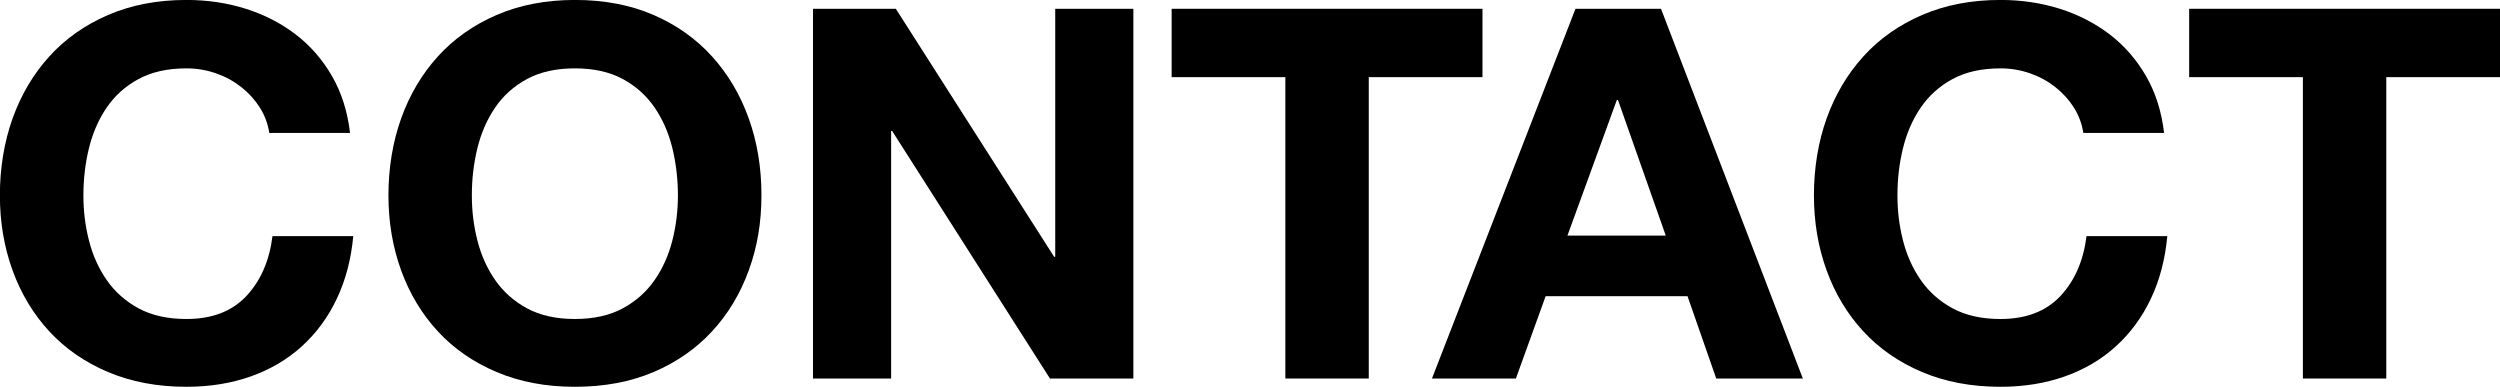
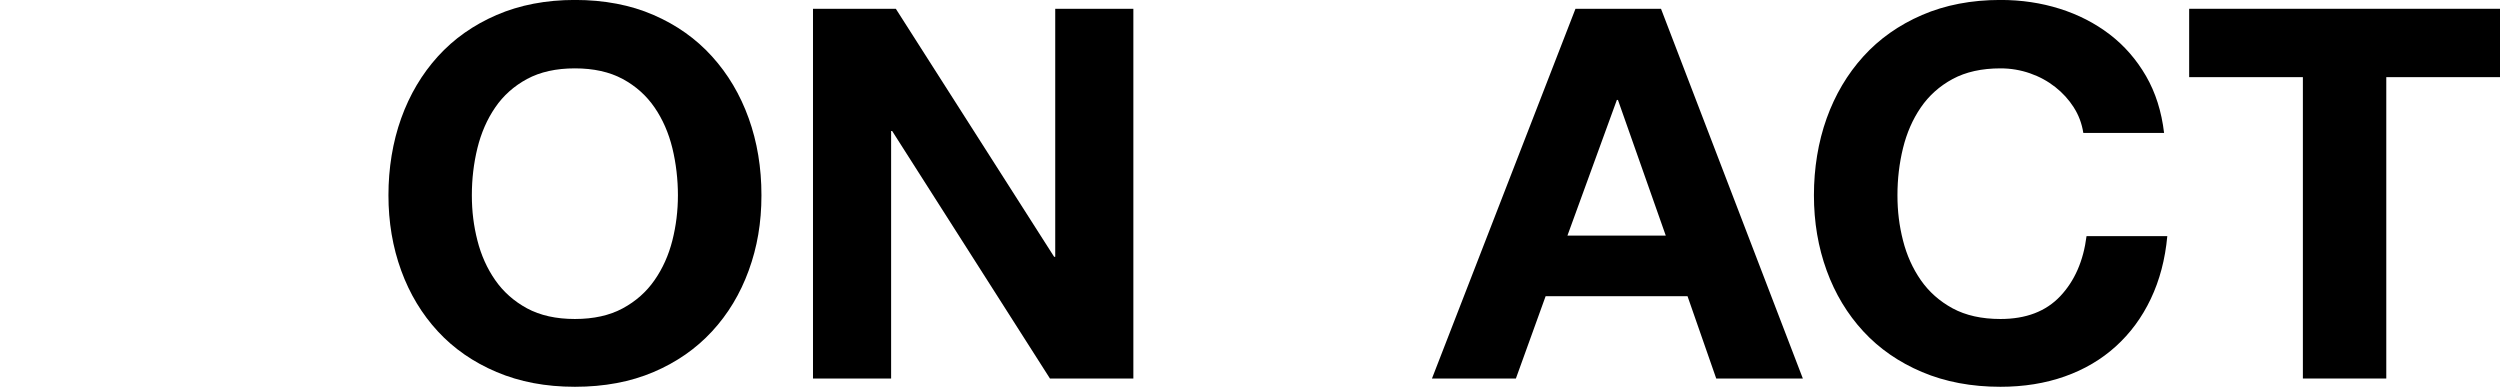
<svg xmlns="http://www.w3.org/2000/svg" id="Layer_2" data-name="Layer 2" viewBox="0 0 435.52 67.38">
  <g id="Layer_1-2" data-name="Layer 1">
    <g>
-       <path d="M45.26,18.72c-.87-1.35-1.94-2.54-3.24-3.56-1.3-1.02-2.76-1.82-4.4-2.39-1.64-.57-3.35-.86-5.14-.86-3.27,0-6.05.62-8.33,1.85-2.28,1.23-4.14,2.89-5.55,4.96-1.42,2.07-2.45,4.44-3.1,7.08-.65,2.65-.97,5.38-.97,8.21s.32,5.34.97,7.89c.65,2.56,1.68,4.86,3.1,6.9,1.42,2.04,3.27,3.68,5.55,4.92,2.28,1.23,5.06,1.85,8.33,1.85,4.44,0,7.91-1.32,10.41-3.97,2.5-2.65,4.03-6.13,4.58-10.46h14.07c-.37,4.03-1.33,7.67-2.87,10.91-1.54,3.25-3.58,6.01-6.11,8.3-2.53,2.29-5.49,4.03-8.89,5.23-3.39,1.2-7.13,1.8-11.2,1.8-5.06,0-9.61-.86-13.65-2.57-4.04-1.71-7.45-4.07-10.23-7.08-2.78-3.01-4.91-6.54-6.39-10.6-1.48-4.06-2.22-8.43-2.22-13.12s.74-9.28,2.22-13.4c1.48-4.12,3.61-7.71,6.39-10.78s6.19-5.47,10.23-7.22c4.04-1.74,8.59-2.62,13.65-2.62,3.64,0,7.08.51,10.32,1.53,3.24,1.02,6.14,2.51,8.7,4.46,2.56,1.96,4.67,4.38,6.34,7.26,1.67,2.89,2.71,6.19,3.15,9.92h-14.07c-.25-1.62-.8-3.11-1.67-4.46Z" />
      <path d="M69.89,20.61c1.48-4.12,3.61-7.71,6.39-10.78,2.78-3.07,6.19-5.47,10.23-7.22,4.04-1.74,8.59-2.62,13.65-2.62s9.69.87,13.7,2.62c4.01,1.74,7.41,4.15,10.18,7.22,2.78,3.07,4.91,6.66,6.39,10.78,1.48,4.12,2.22,8.58,2.22,13.4s-.74,9.07-2.22,13.12c-1.48,4.06-3.61,7.59-6.39,10.6-2.78,3.01-6.17,5.37-10.18,7.08-4.01,1.71-8.58,2.57-13.7,2.57s-9.61-.86-13.65-2.57c-4.04-1.71-7.45-4.07-10.23-7.08-2.78-3.01-4.91-6.54-6.39-10.6-1.48-4.06-2.22-8.43-2.22-13.12s.74-9.28,2.22-13.4ZM83.17,41.9c.65,2.56,1.68,4.86,3.1,6.9,1.42,2.04,3.27,3.68,5.55,4.92,2.28,1.23,5.06,1.85,8.33,1.85s6.05-.62,8.33-1.85c2.28-1.23,4.13-2.87,5.55-4.92,1.42-2.04,2.45-4.34,3.1-6.9.65-2.56.97-5.19.97-7.89s-.32-5.56-.97-8.21c-.65-2.65-1.68-5.01-3.1-7.08-1.42-2.07-3.27-3.73-5.55-4.96-2.28-1.23-5.06-1.85-8.33-1.85s-6.05.62-8.33,1.85c-2.28,1.23-4.14,2.89-5.55,4.96-1.42,2.07-2.45,4.44-3.1,7.08-.65,2.65-.97,5.38-.97,8.21s.32,5.34.97,7.89Z" />
      <path d="M156.06,1.53l27.58,43.21h.19V1.53h13.61v64.41h-14.53l-27.49-43.12h-.18v43.12h-13.61V1.53h14.44Z" />
-       <path d="M204.11,13.44V1.53h54.15v11.91h-19.81v52.5h-14.53V13.44h-19.81Z" />
      <path d="M289.36,1.53l24.71,64.41h-15.09l-5-14.34h-24.72l-5.18,14.34h-14.62L274.46,1.53h14.9ZM290.19,41.04l-8.33-23.63h-.19l-8.61,23.63h17.12Z" />
      <path d="M361.28,18.72c-.87-1.35-1.94-2.54-3.24-3.56-1.3-1.02-2.76-1.82-4.4-2.39-1.64-.57-3.35-.86-5.14-.86-3.27,0-6.05.62-8.33,1.85-2.28,1.23-4.13,2.89-5.55,4.96-1.42,2.07-2.45,4.44-3.1,7.08-.65,2.65-.97,5.38-.97,8.21s.32,5.34.97,7.89c.65,2.56,1.68,4.86,3.1,6.9,1.42,2.04,3.27,3.68,5.55,4.92,2.28,1.23,5.06,1.85,8.33,1.85,4.44,0,7.91-1.32,10.41-3.97,2.5-2.65,4.03-6.13,4.58-10.46h14.07c-.37,4.03-1.33,7.67-2.87,10.91-1.54,3.25-3.58,6.01-6.11,8.3-2.53,2.29-5.49,4.03-8.89,5.23-3.39,1.2-7.13,1.8-11.2,1.8-5.06,0-9.61-.86-13.65-2.57-4.04-1.71-7.45-4.07-10.23-7.08-2.78-3.01-4.91-6.54-6.39-10.6-1.48-4.06-2.22-8.43-2.22-13.12s.74-9.28,2.22-13.4c1.48-4.12,3.61-7.71,6.39-10.78,2.78-3.07,6.19-5.47,10.23-7.22,4.04-1.74,8.59-2.62,13.65-2.62,3.64,0,7.08.51,10.32,1.53,3.24,1.02,6.14,2.51,8.7,4.46,2.56,1.96,4.67,4.38,6.34,7.26,1.67,2.89,2.71,6.19,3.15,9.92h-14.07c-.25-1.62-.8-3.11-1.67-4.46Z" />
      <path d="M381.37,13.44V1.53h54.15v11.91h-19.81v52.5h-14.53V13.44h-19.81Z" />
    </g>
  </g>
</svg>